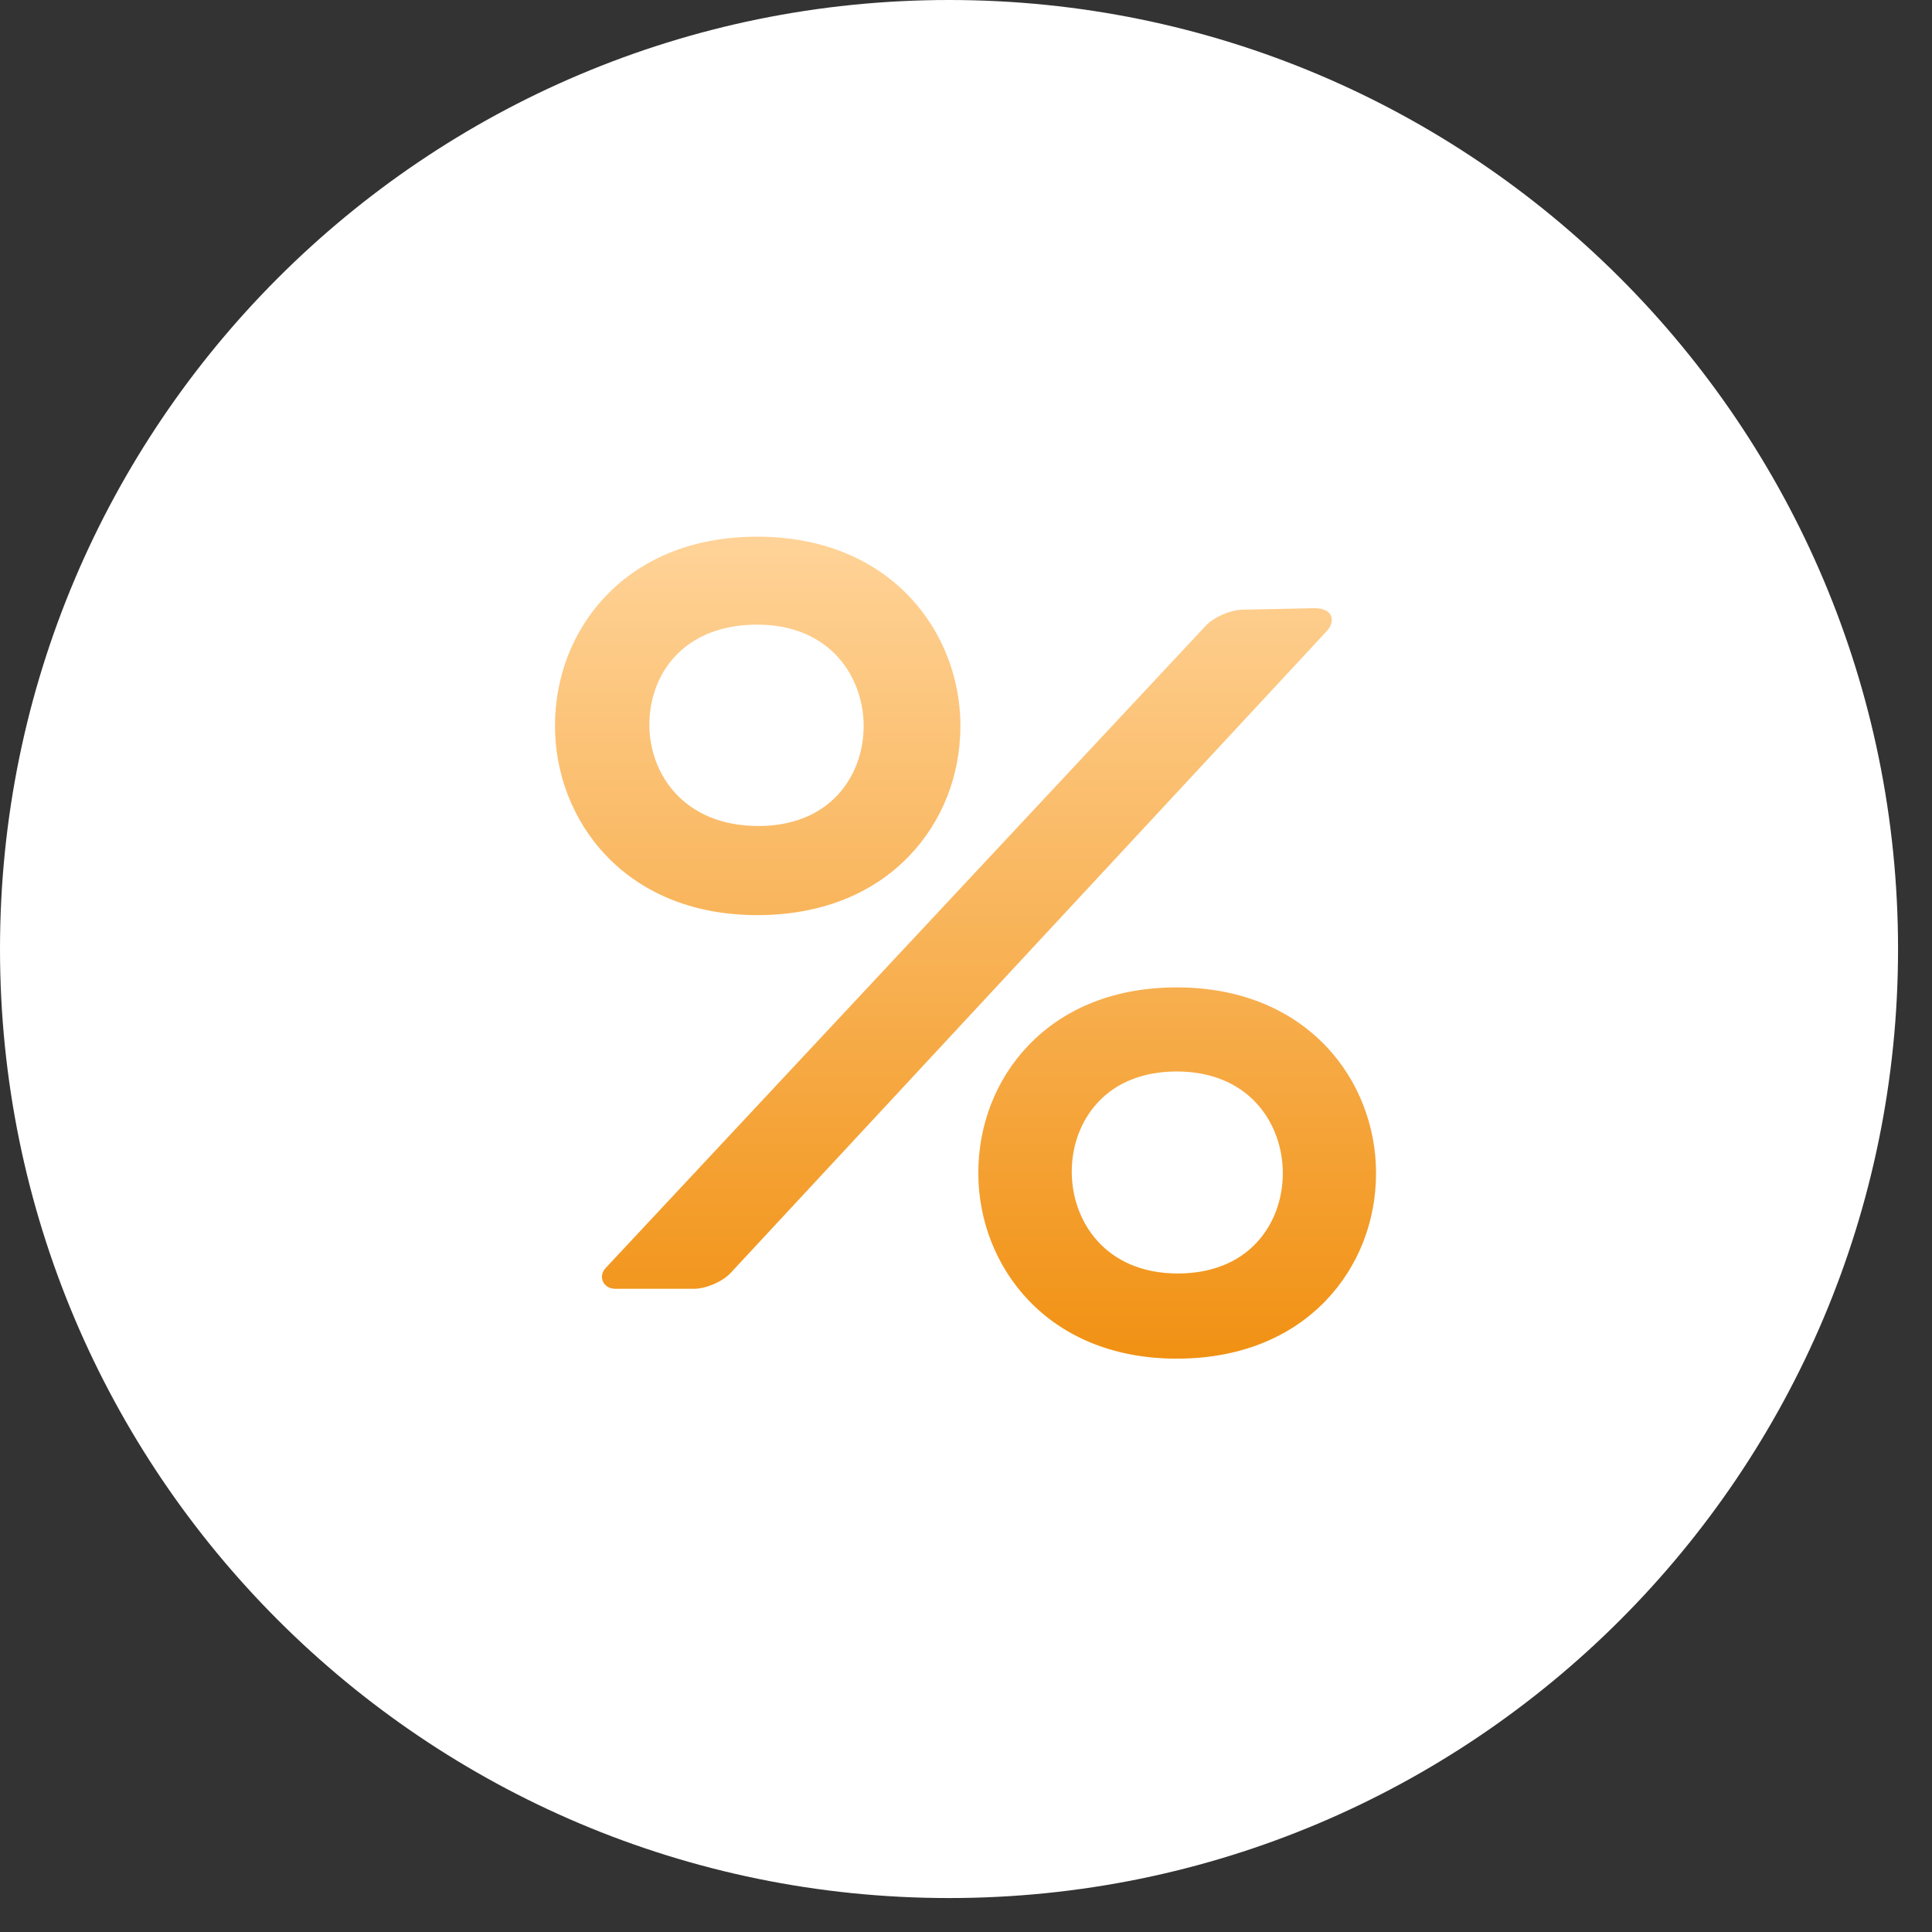
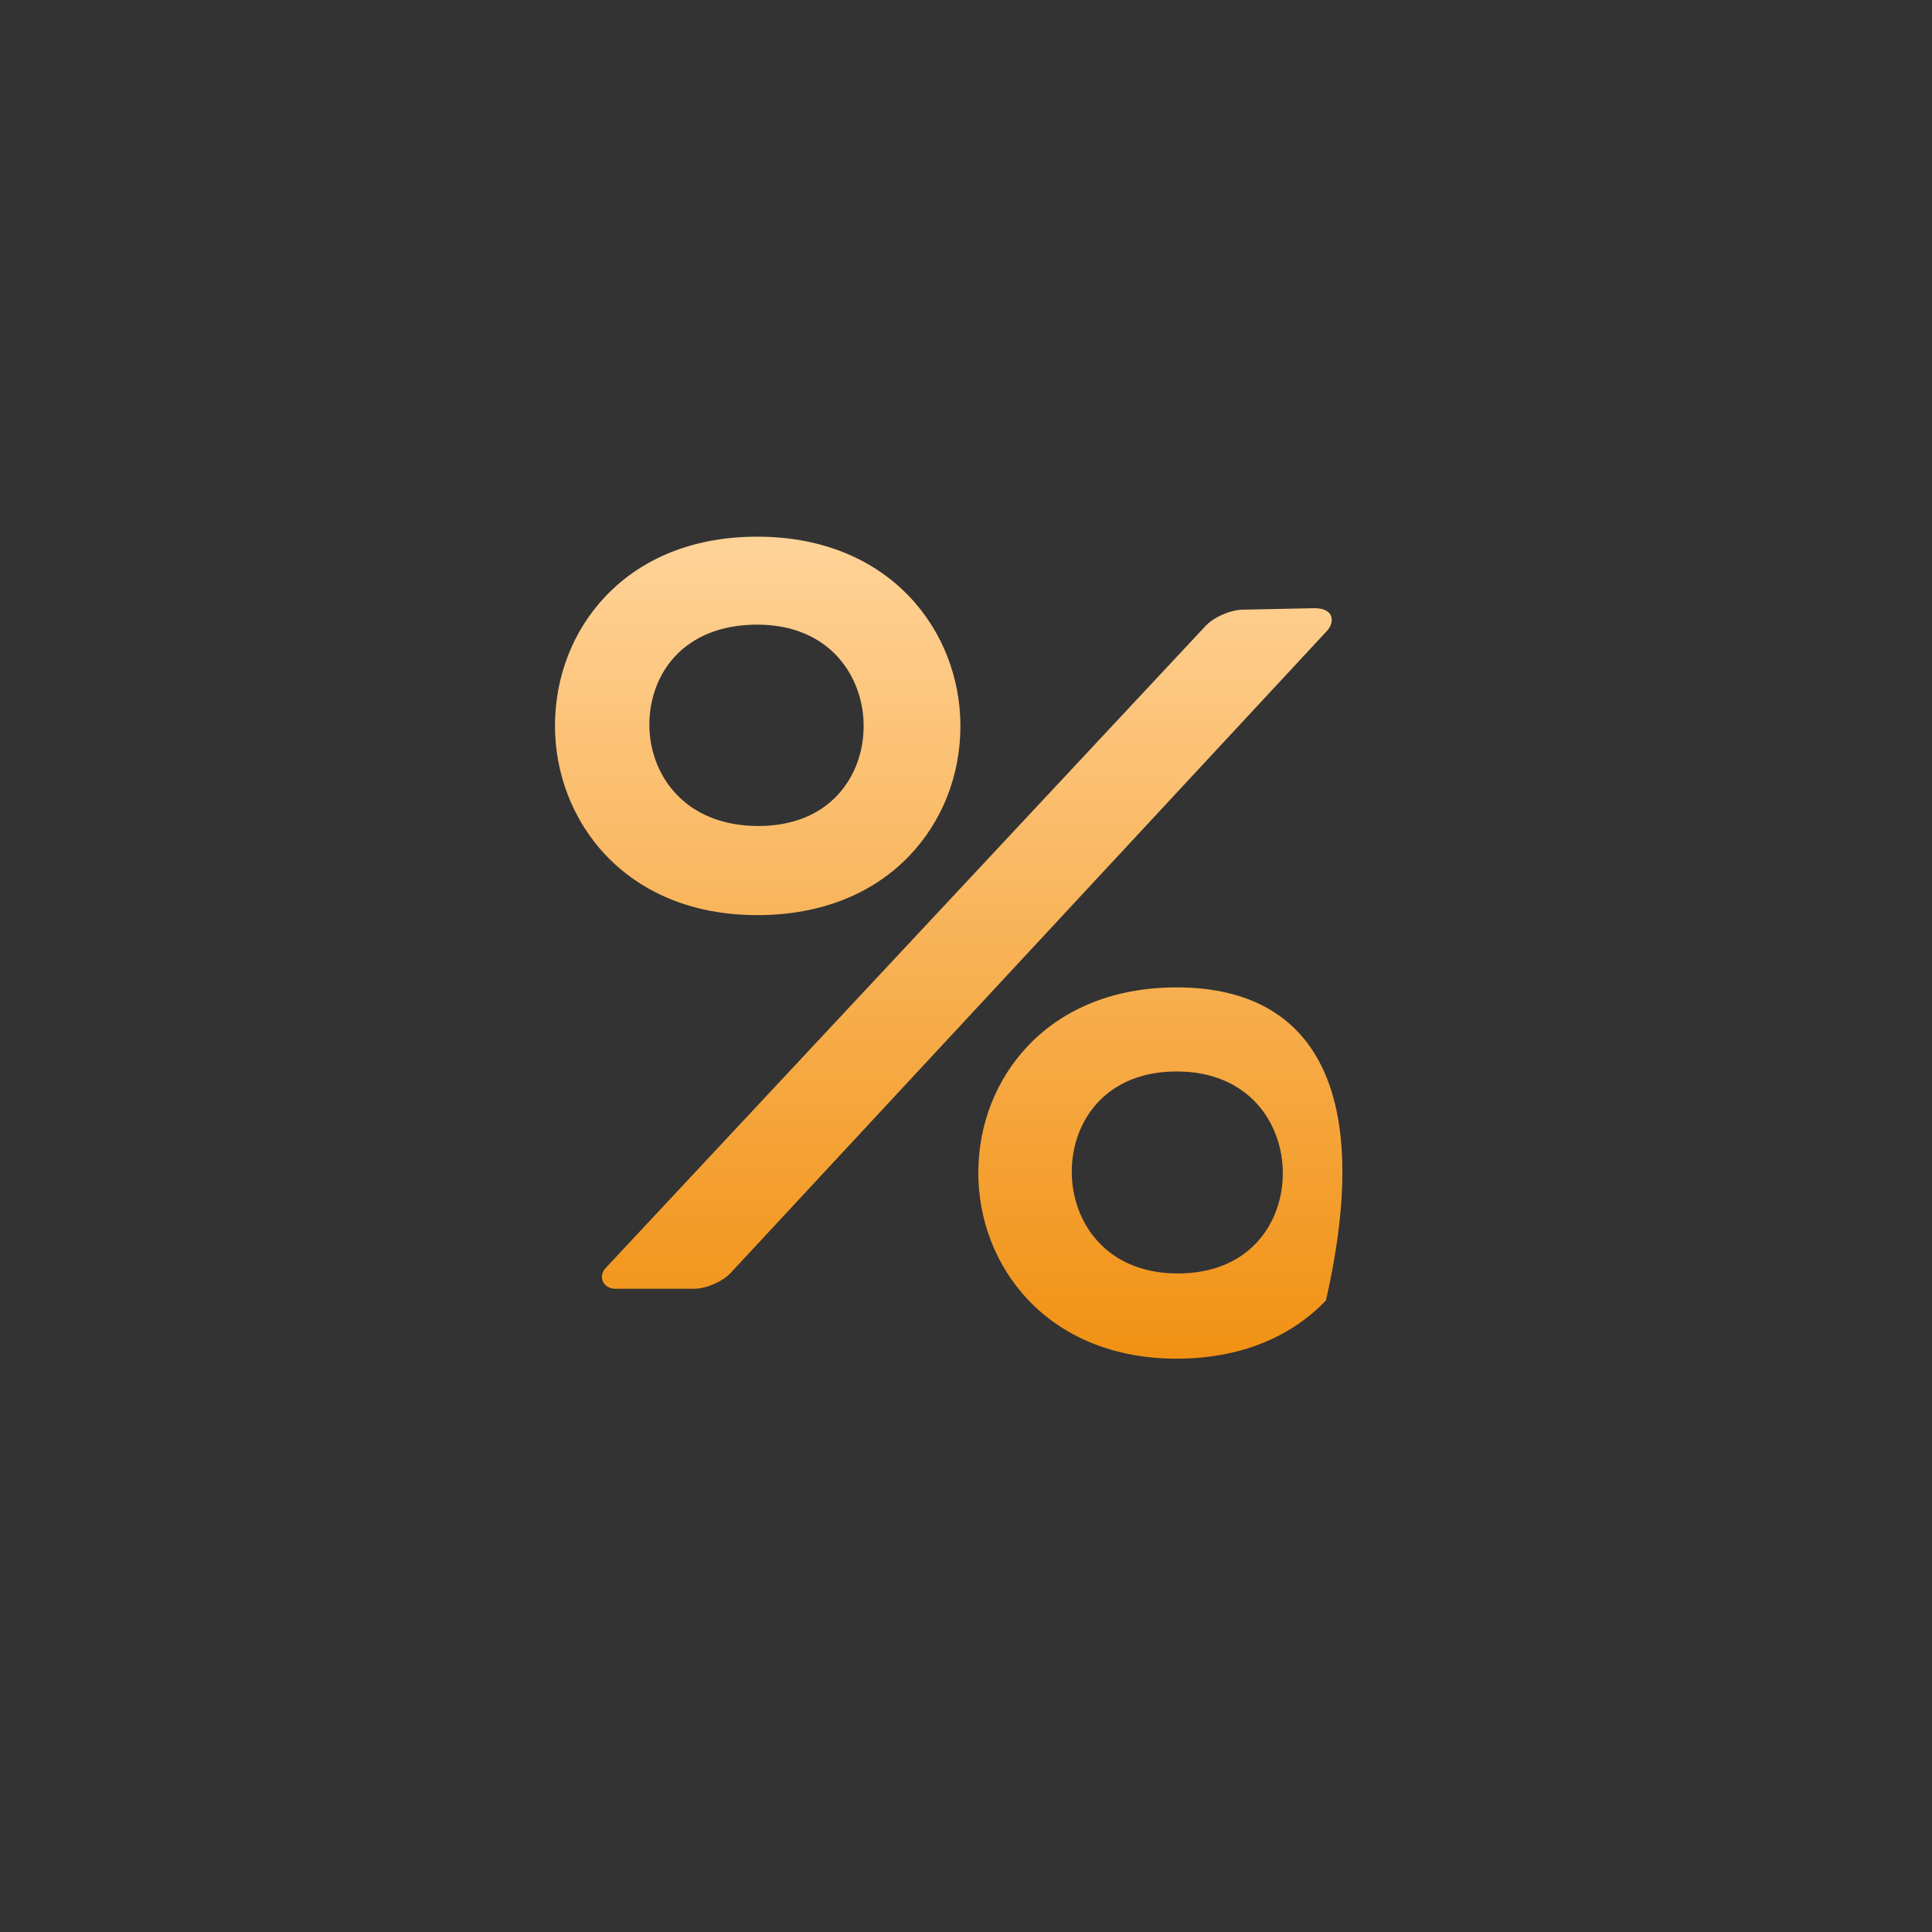
<svg xmlns="http://www.w3.org/2000/svg" width="54" height="54" viewBox="0 0 54 54" fill="none">
  <rect x="0" y="0" width="54" height="54" fill="#333333" stroke="none" />
-   <path fill-rule="evenodd" clip-rule="evenodd" d="M26.526 53.051C41.175 53.051 53.051 41.175 53.051 26.526C53.051 11.876 41.175 0 26.526 0C11.876 0 0 11.876 0 26.526C0 41.175 11.876 53.051 26.526 53.051Z" fill="white" />
-   <path fill-rule="evenodd" clip-rule="evenodd" d="M26.844 20.289C26.844 21.669 26.336 22.959 25.416 23.92C24.377 25.005 22.907 25.578 21.165 25.578C17.454 25.578 15.512 22.918 15.512 20.289C15.512 18.909 16.016 17.62 16.932 16.659C17.967 15.574 19.43 15 21.165 15C24.893 15 26.844 17.661 26.844 20.289ZM24.139 20.291C24.139 18.927 23.208 17.459 21.166 17.459C19.083 17.459 18.15 18.864 18.15 20.256C18.15 21.619 19.105 23.087 21.199 23.087C22.118 23.087 22.882 22.789 23.408 22.225C23.879 21.72 24.139 21.033 24.139 20.291ZM34.725 17.041C34.387 17.047 33.926 17.25 33.7 17.491L16.929 35.441C16.703 35.683 16.863 36.022 17.201 36.022H19.396C19.733 36.022 20.194 35.824 20.42 35.581L37.087 17.636C37.313 17.393 37.298 16.999 36.739 16.999L34.725 17.041ZM32.89 27.598C31.189 27.598 29.753 28.161 28.738 29.226C27.839 30.169 27.344 31.433 27.344 32.787C27.344 35.365 29.249 37.975 32.89 37.975C34.599 37.975 36.041 37.413 37.06 36.349C37.963 35.406 38.461 34.141 38.461 32.787C38.461 30.209 36.547 27.598 32.89 27.598ZM32.922 35.594C30.885 35.594 29.956 34.121 29.956 32.753C29.956 32.008 30.215 31.319 30.686 30.812C31.211 30.246 31.973 29.948 32.889 29.948C34.927 29.948 35.855 31.42 35.855 32.788C35.855 33.533 35.596 34.223 35.125 34.73C34.6 35.295 33.838 35.594 32.922 35.594Z" fill="url(#paint0_linear)" />
+   <path fill-rule="evenodd" clip-rule="evenodd" d="M26.844 20.289C26.844 21.669 26.336 22.959 25.416 23.92C24.377 25.005 22.907 25.578 21.165 25.578C17.454 25.578 15.512 22.918 15.512 20.289C15.512 18.909 16.016 17.62 16.932 16.659C17.967 15.574 19.43 15 21.165 15C24.893 15 26.844 17.661 26.844 20.289ZM24.139 20.291C24.139 18.927 23.208 17.459 21.166 17.459C19.083 17.459 18.15 18.864 18.15 20.256C18.15 21.619 19.105 23.087 21.199 23.087C22.118 23.087 22.882 22.789 23.408 22.225C23.879 21.72 24.139 21.033 24.139 20.291ZM34.725 17.041C34.387 17.047 33.926 17.25 33.7 17.491L16.929 35.441C16.703 35.683 16.863 36.022 17.201 36.022H19.396C19.733 36.022 20.194 35.824 20.42 35.581L37.087 17.636C37.313 17.393 37.298 16.999 36.739 16.999L34.725 17.041ZM32.89 27.598C31.189 27.598 29.753 28.161 28.738 29.226C27.839 30.169 27.344 31.433 27.344 32.787C27.344 35.365 29.249 37.975 32.89 37.975C34.599 37.975 36.041 37.413 37.06 36.349C38.461 30.209 36.547 27.598 32.89 27.598ZM32.922 35.594C30.885 35.594 29.956 34.121 29.956 32.753C29.956 32.008 30.215 31.319 30.686 30.812C31.211 30.246 31.973 29.948 32.889 29.948C34.927 29.948 35.855 31.42 35.855 32.788C35.855 33.533 35.596 34.223 35.125 34.73C34.6 35.295 33.838 35.594 32.922 35.594Z" fill="url(#paint0_linear)" />
  <defs>
    <linearGradient id="paint0_linear" x1="15.512" y1="15" x2="15.512" y2="37.975" gradientUnits="userSpaceOnUse">
      <stop stop-color="#FFD398" />
      <stop offset="1" stop-color="#F19113" />
    </linearGradient>
  </defs>
</svg>